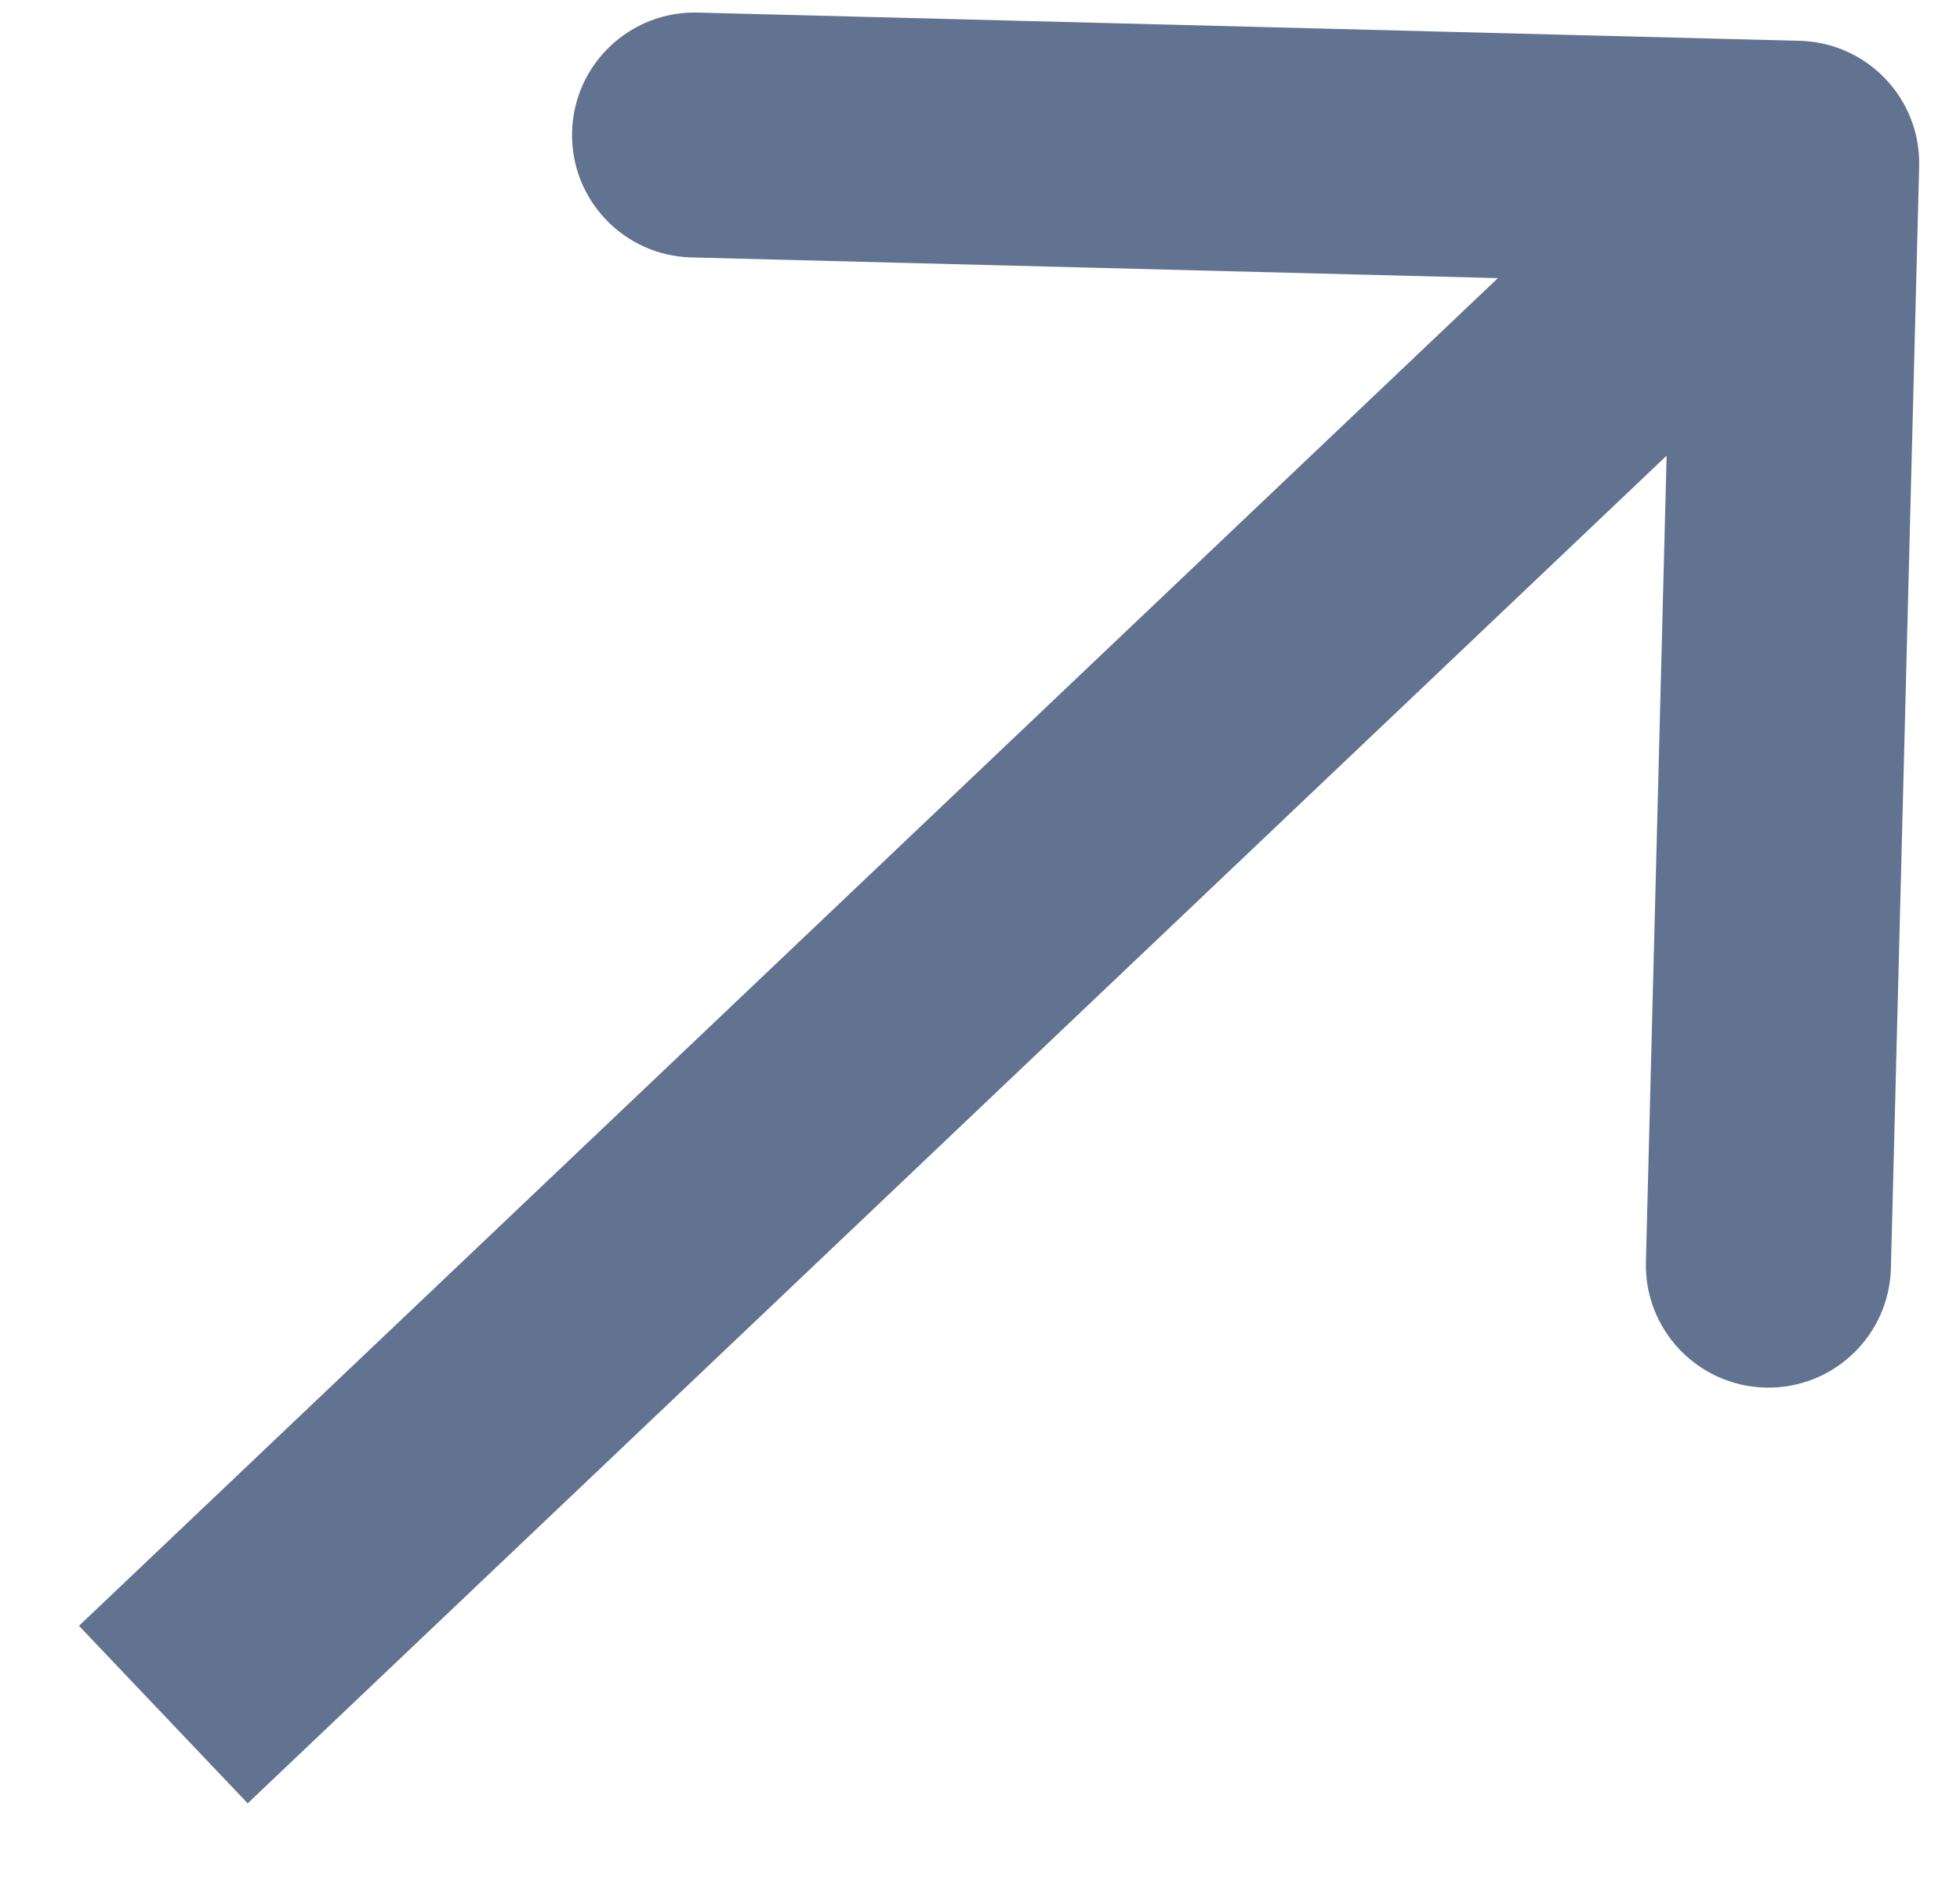
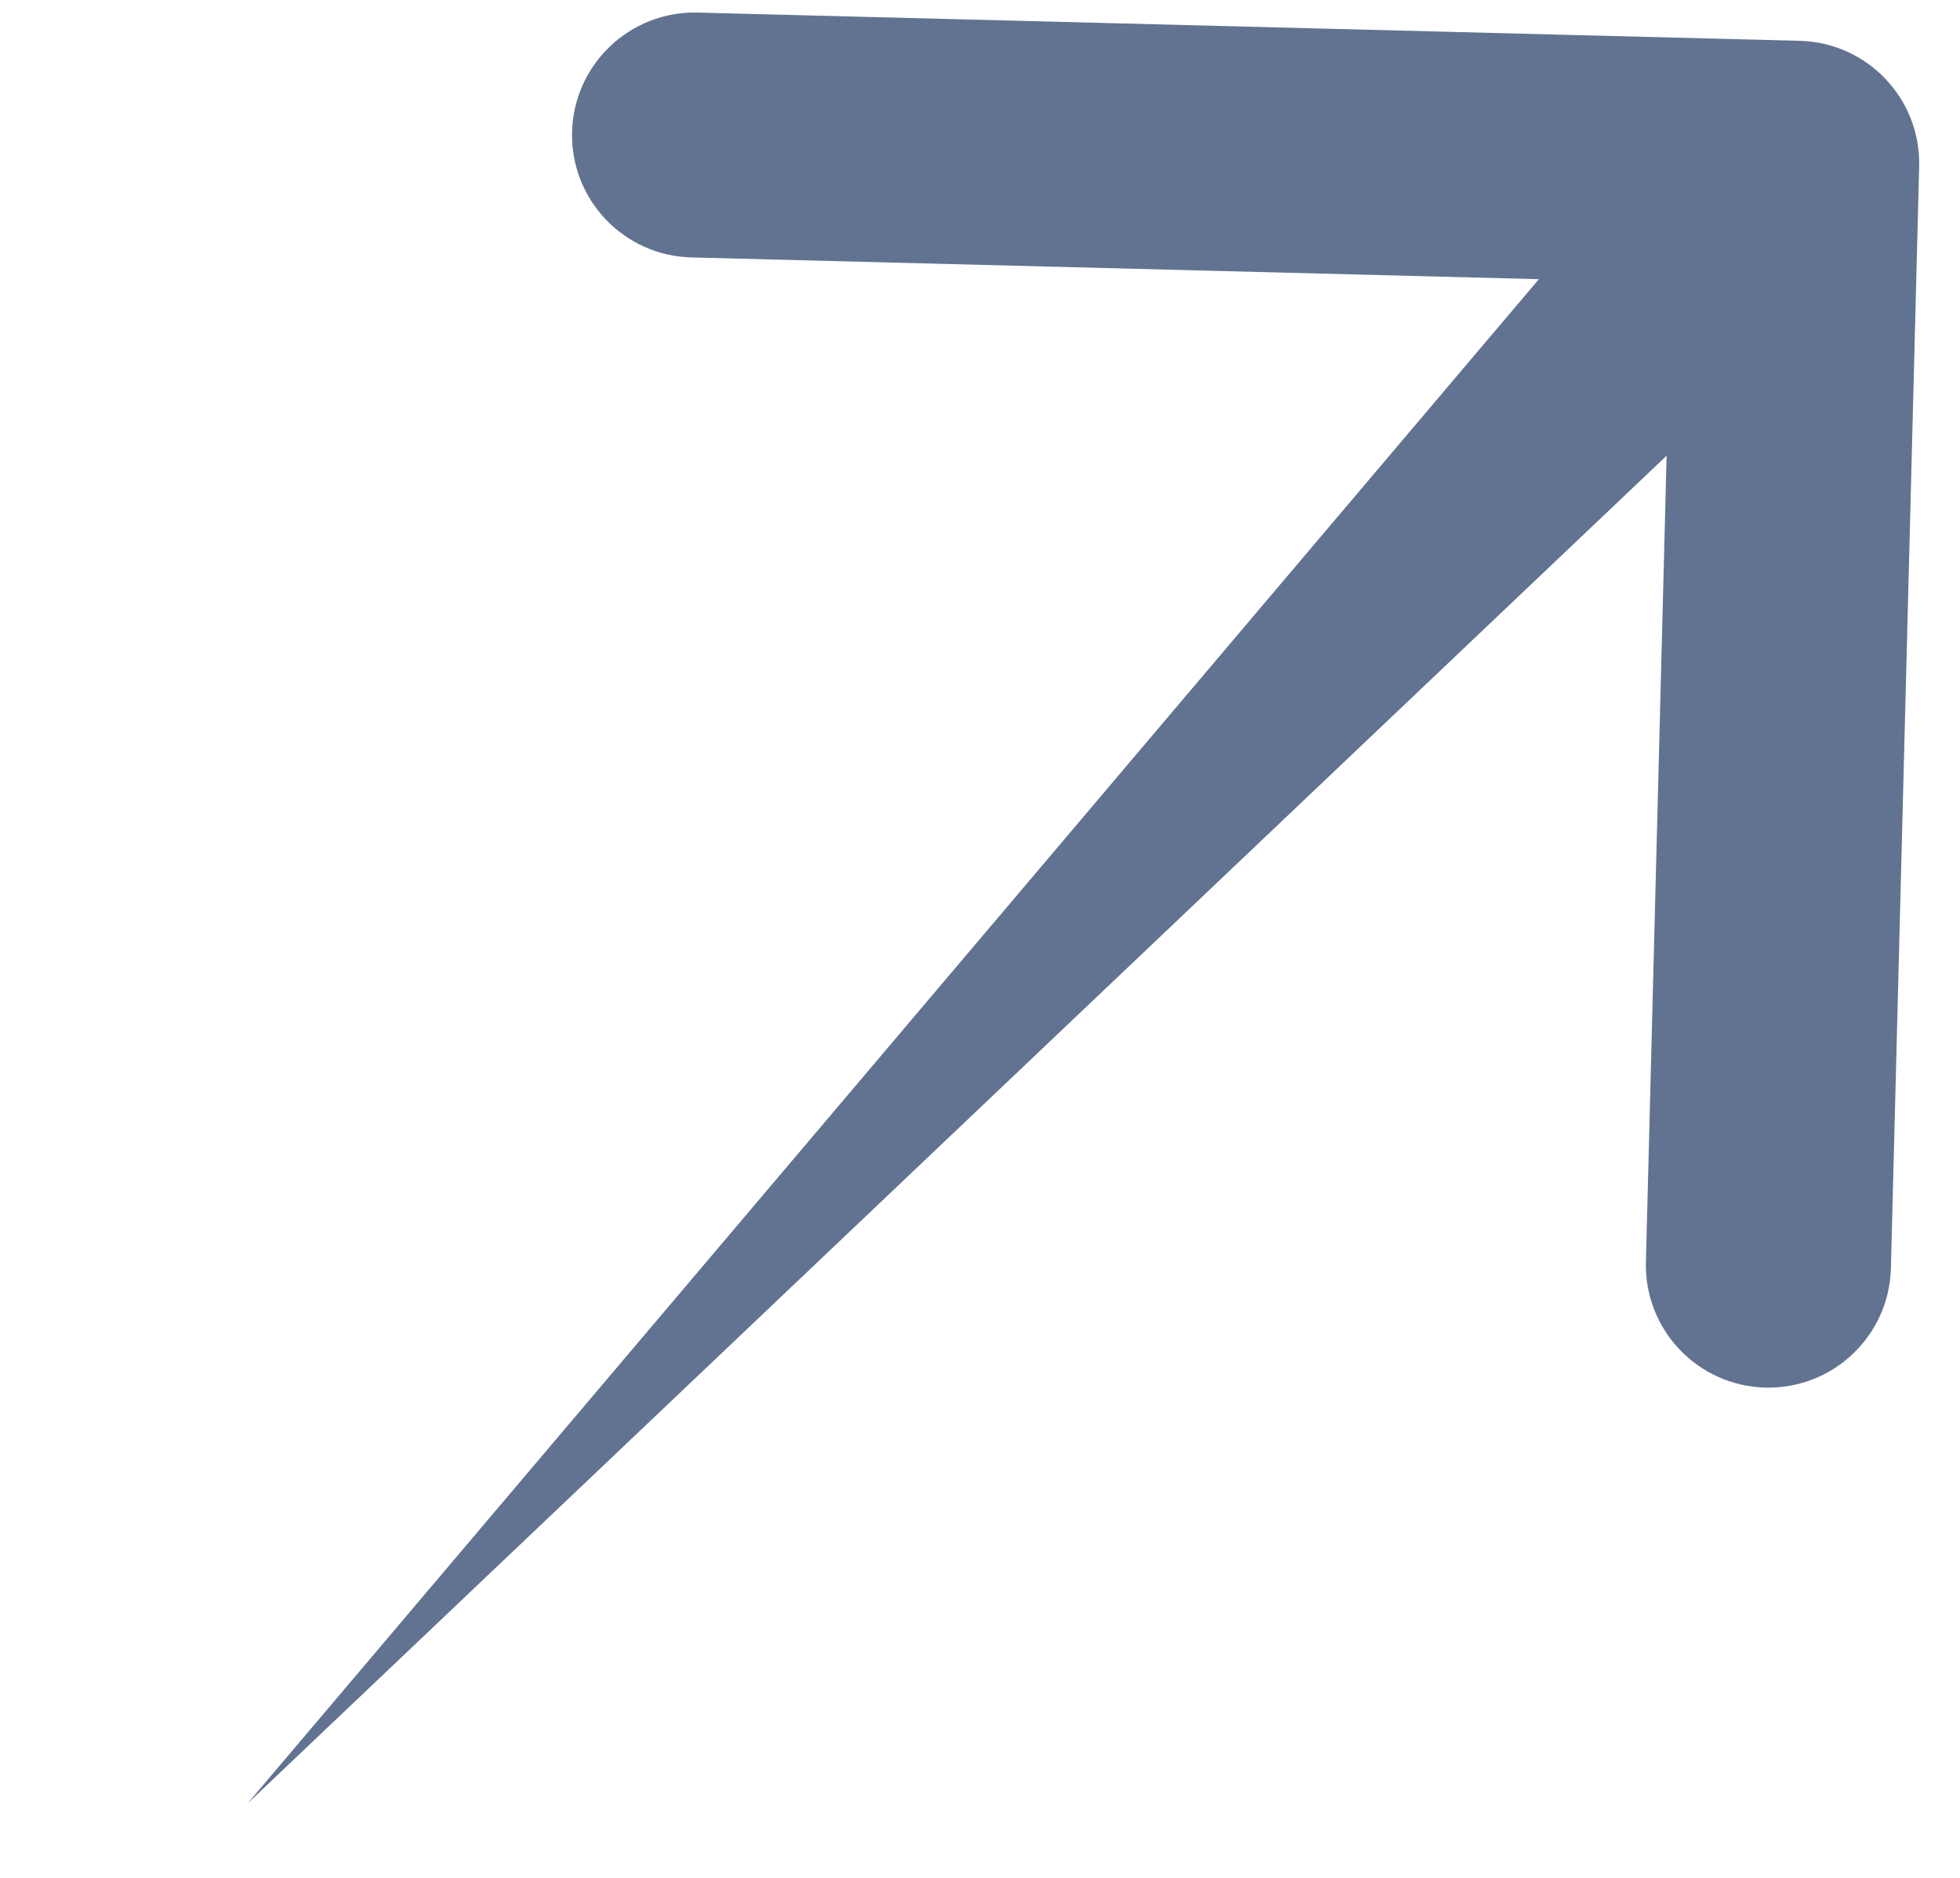
<svg xmlns="http://www.w3.org/2000/svg" width="24" height="23" viewBox="0 0 24 23" fill="none">
-   <path d="M23.5 2.038C23.521 1.21 22.867 0.522 22.038 0.5L8.543 0.154C7.715 0.133 7.026 0.787 7.005 1.616C6.984 2.444 7.638 3.132 8.466 3.153L20.462 3.461L20.154 15.457C20.133 16.285 20.787 16.974 21.616 16.995C22.444 17.016 23.132 16.362 23.154 15.534L23.5 2.038ZM3.033 22.087L23.033 3.087L20.967 0.912L0.967 19.913L3.033 22.087Z" fill="#617391" />
+   <path d="M23.5 2.038C23.521 1.21 22.867 0.522 22.038 0.5L8.543 0.154C7.715 0.133 7.026 0.787 7.005 1.616C6.984 2.444 7.638 3.132 8.466 3.153L20.462 3.461L20.154 15.457C20.133 16.285 20.787 16.974 21.616 16.995C22.444 17.016 23.132 16.362 23.154 15.534L23.5 2.038ZM3.033 22.087L23.033 3.087L20.967 0.912L3.033 22.087Z" fill="#617391" />
</svg>